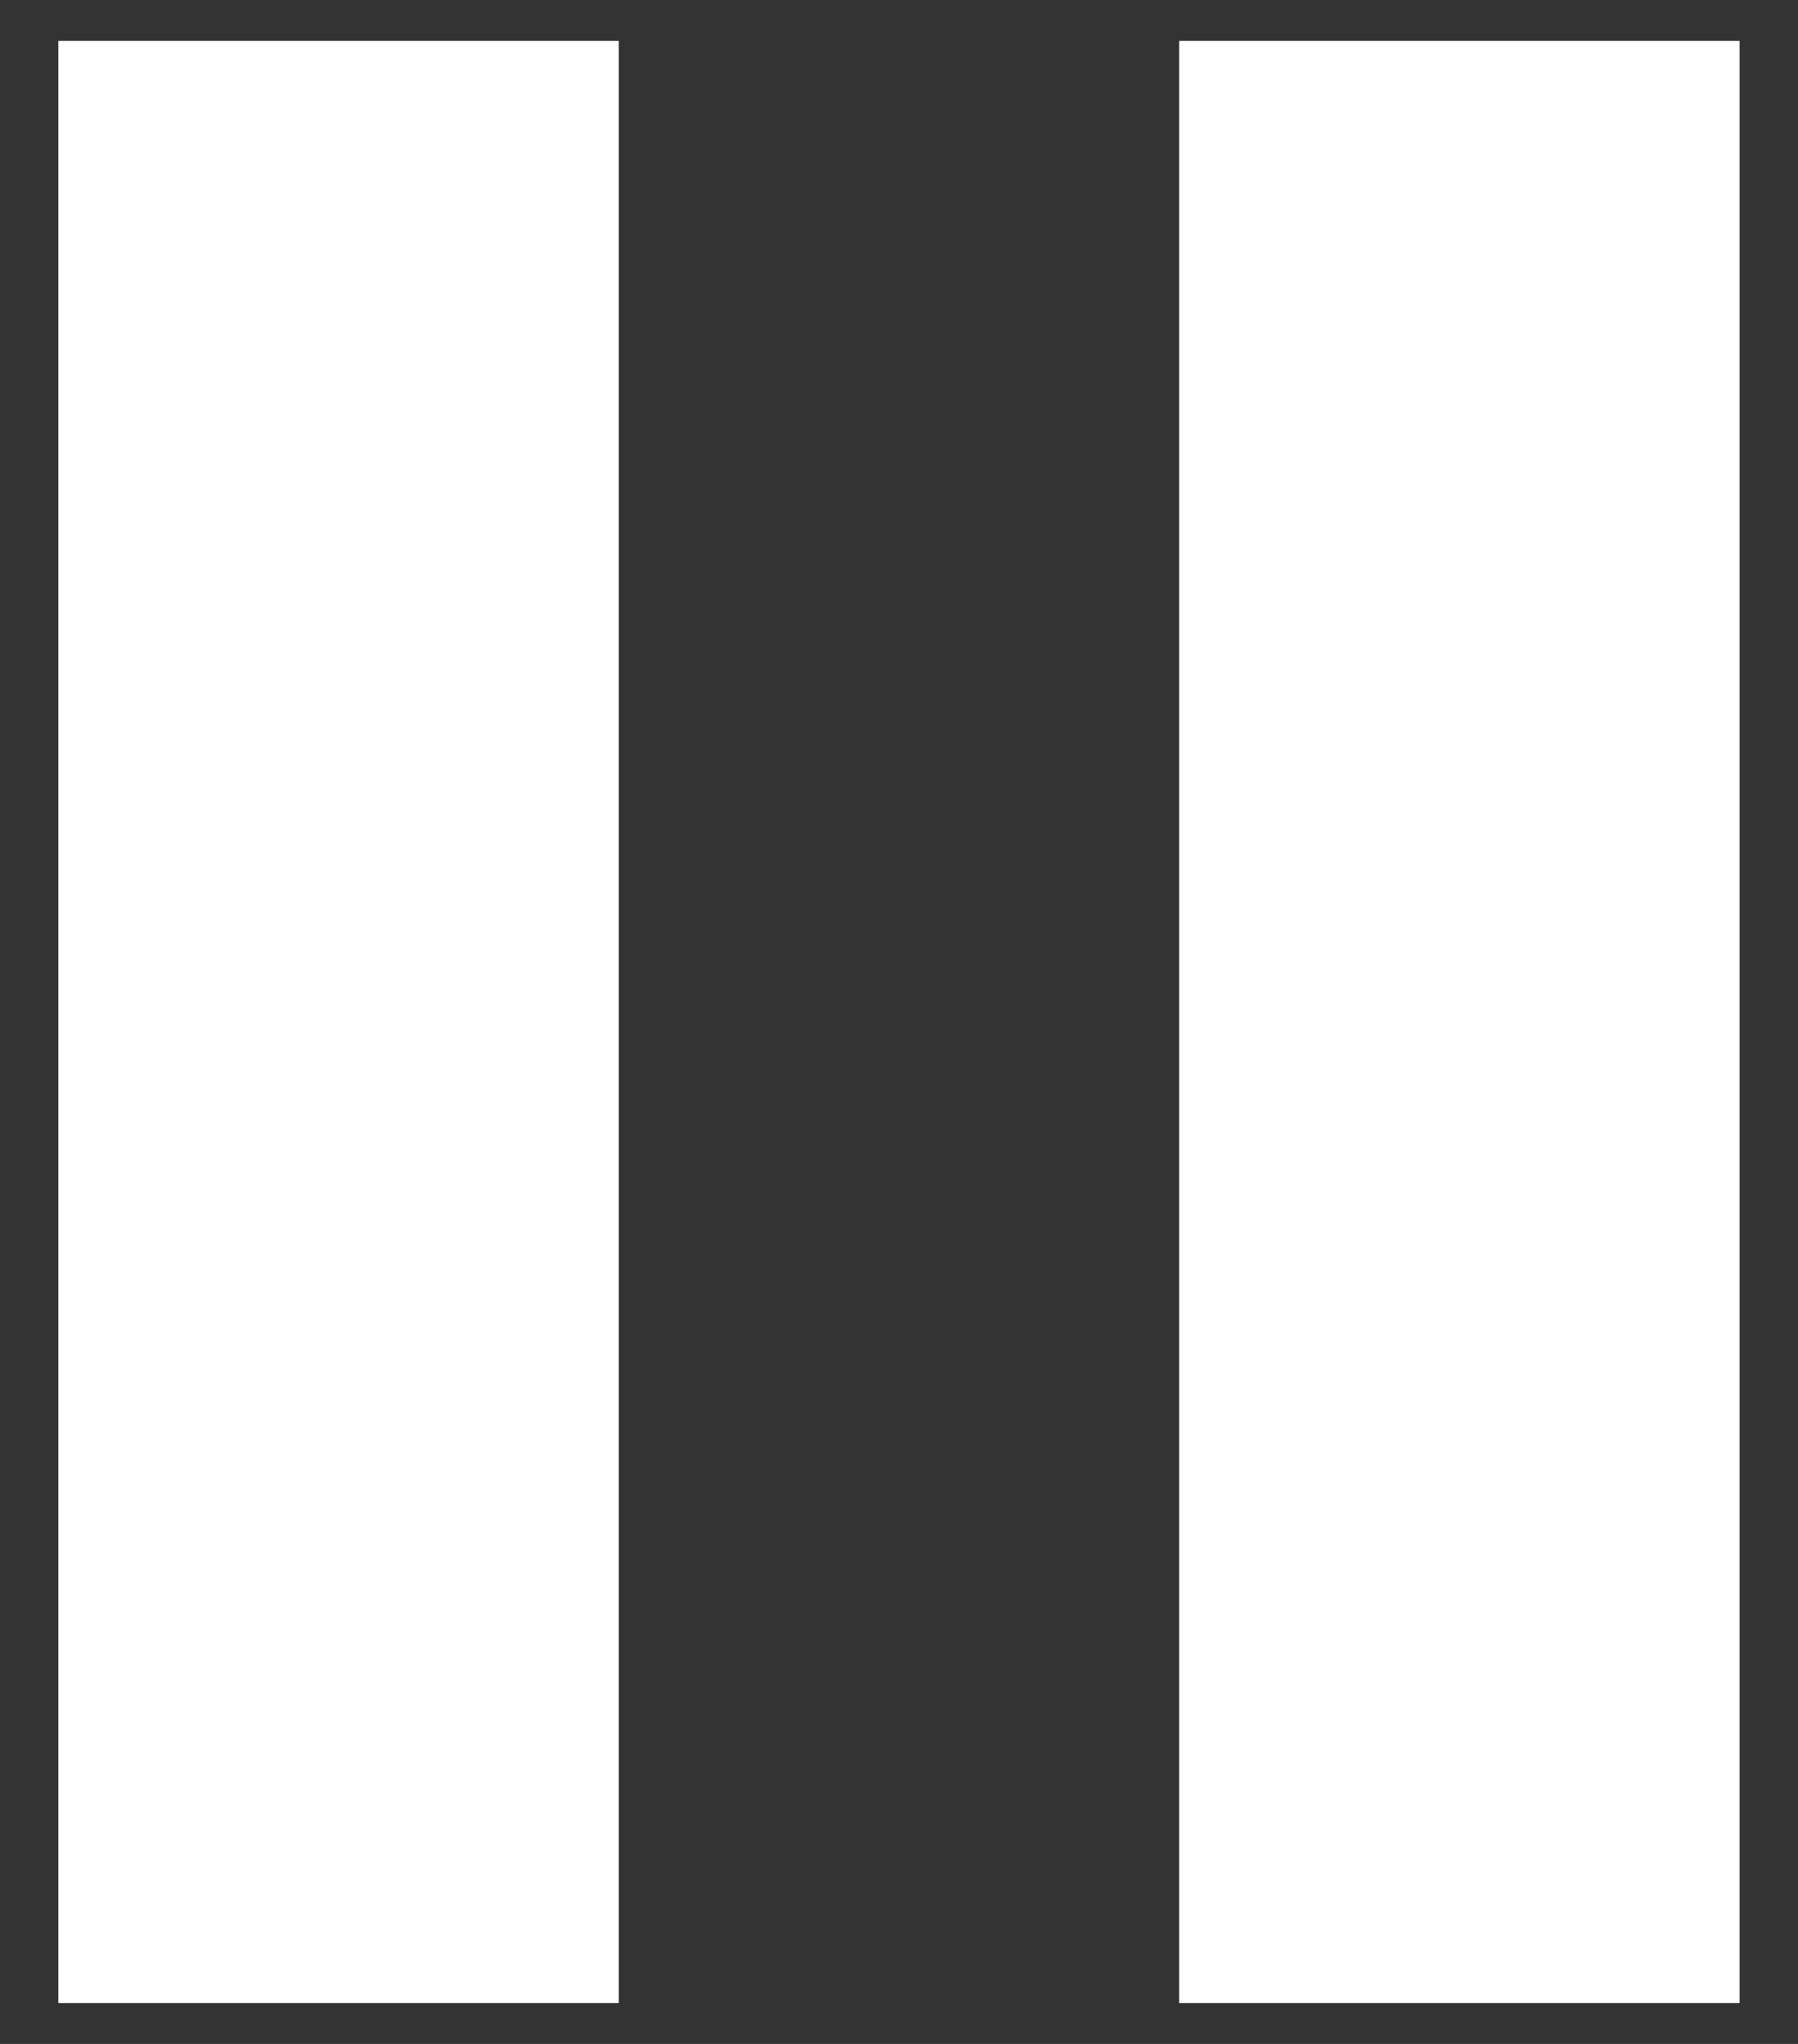
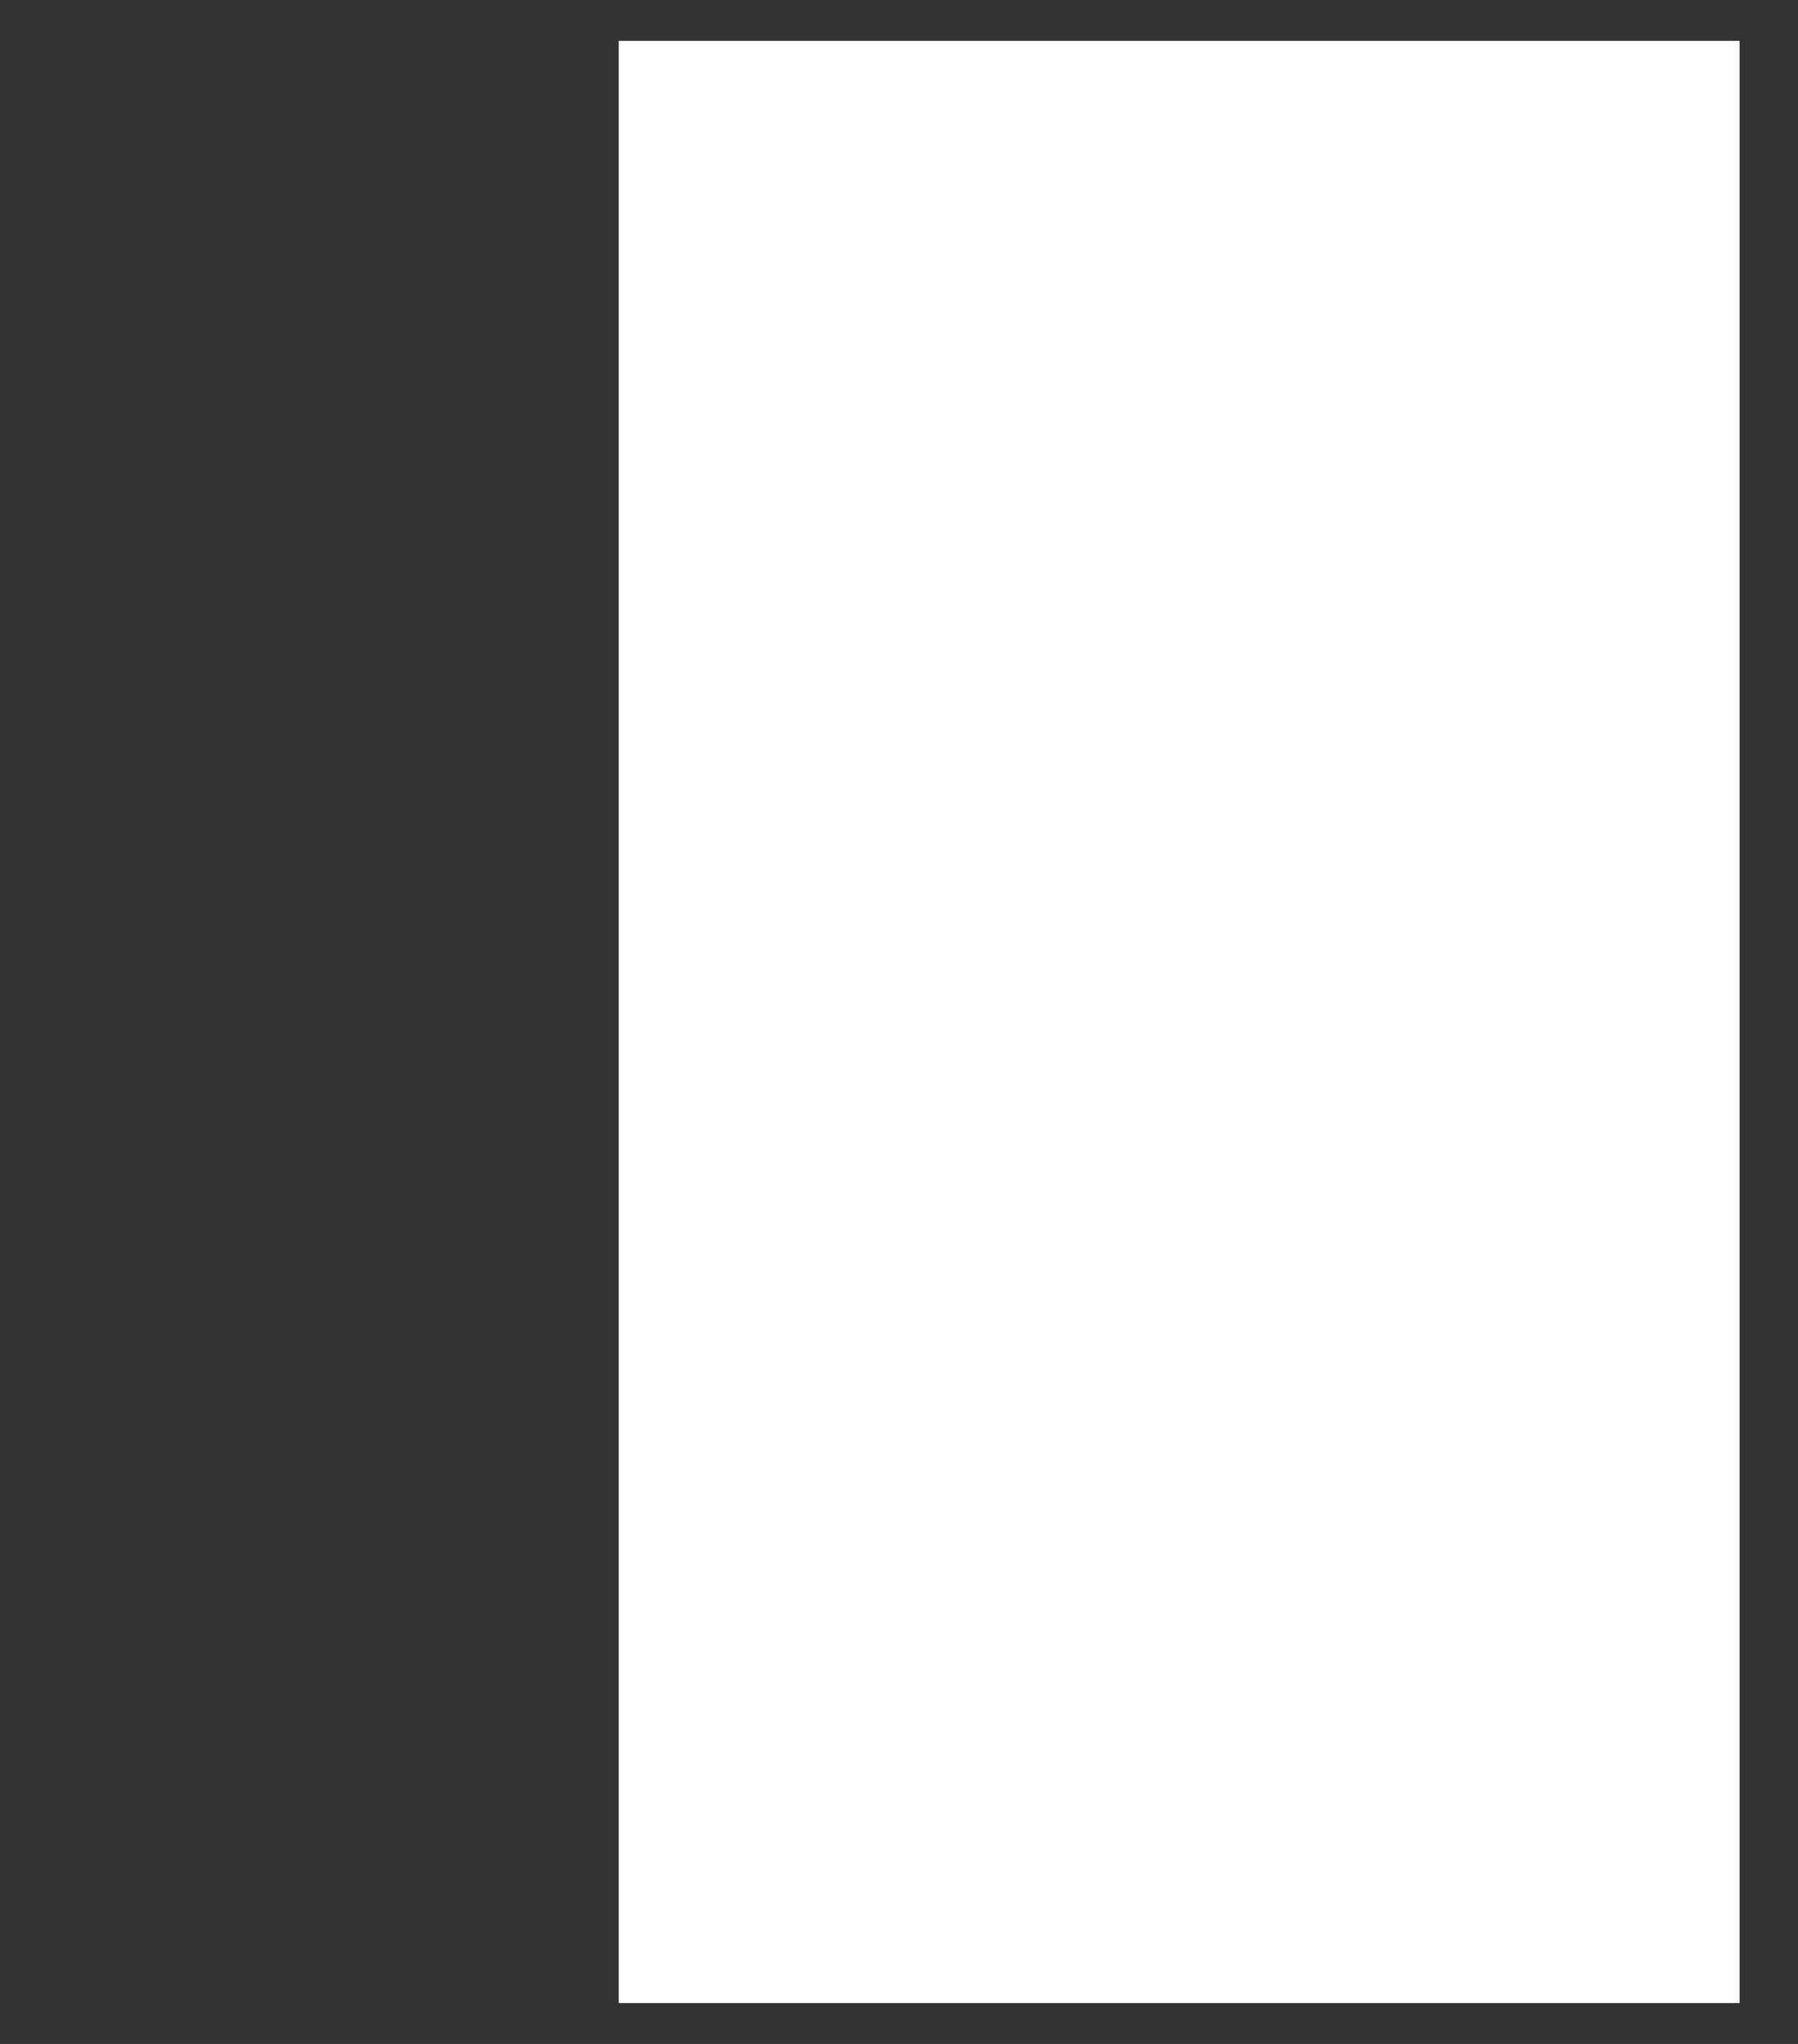
<svg xmlns="http://www.w3.org/2000/svg" width="22" height="25" viewBox="0 0 22 25" fill="none">
  <rect x="0" y="0" width="22" height="25" fill="#333333" stroke="none" />
-   <path d="M14.428 24.5V0.5H21.285V24.5H14.428ZM0.714 24.5V0.5H7.571V24.5H0.714Z" fill="white" />
+   <path d="M14.428 24.5V0.5H21.285V24.5H14.428ZV0.5H7.571V24.5H0.714Z" fill="white" />
</svg>